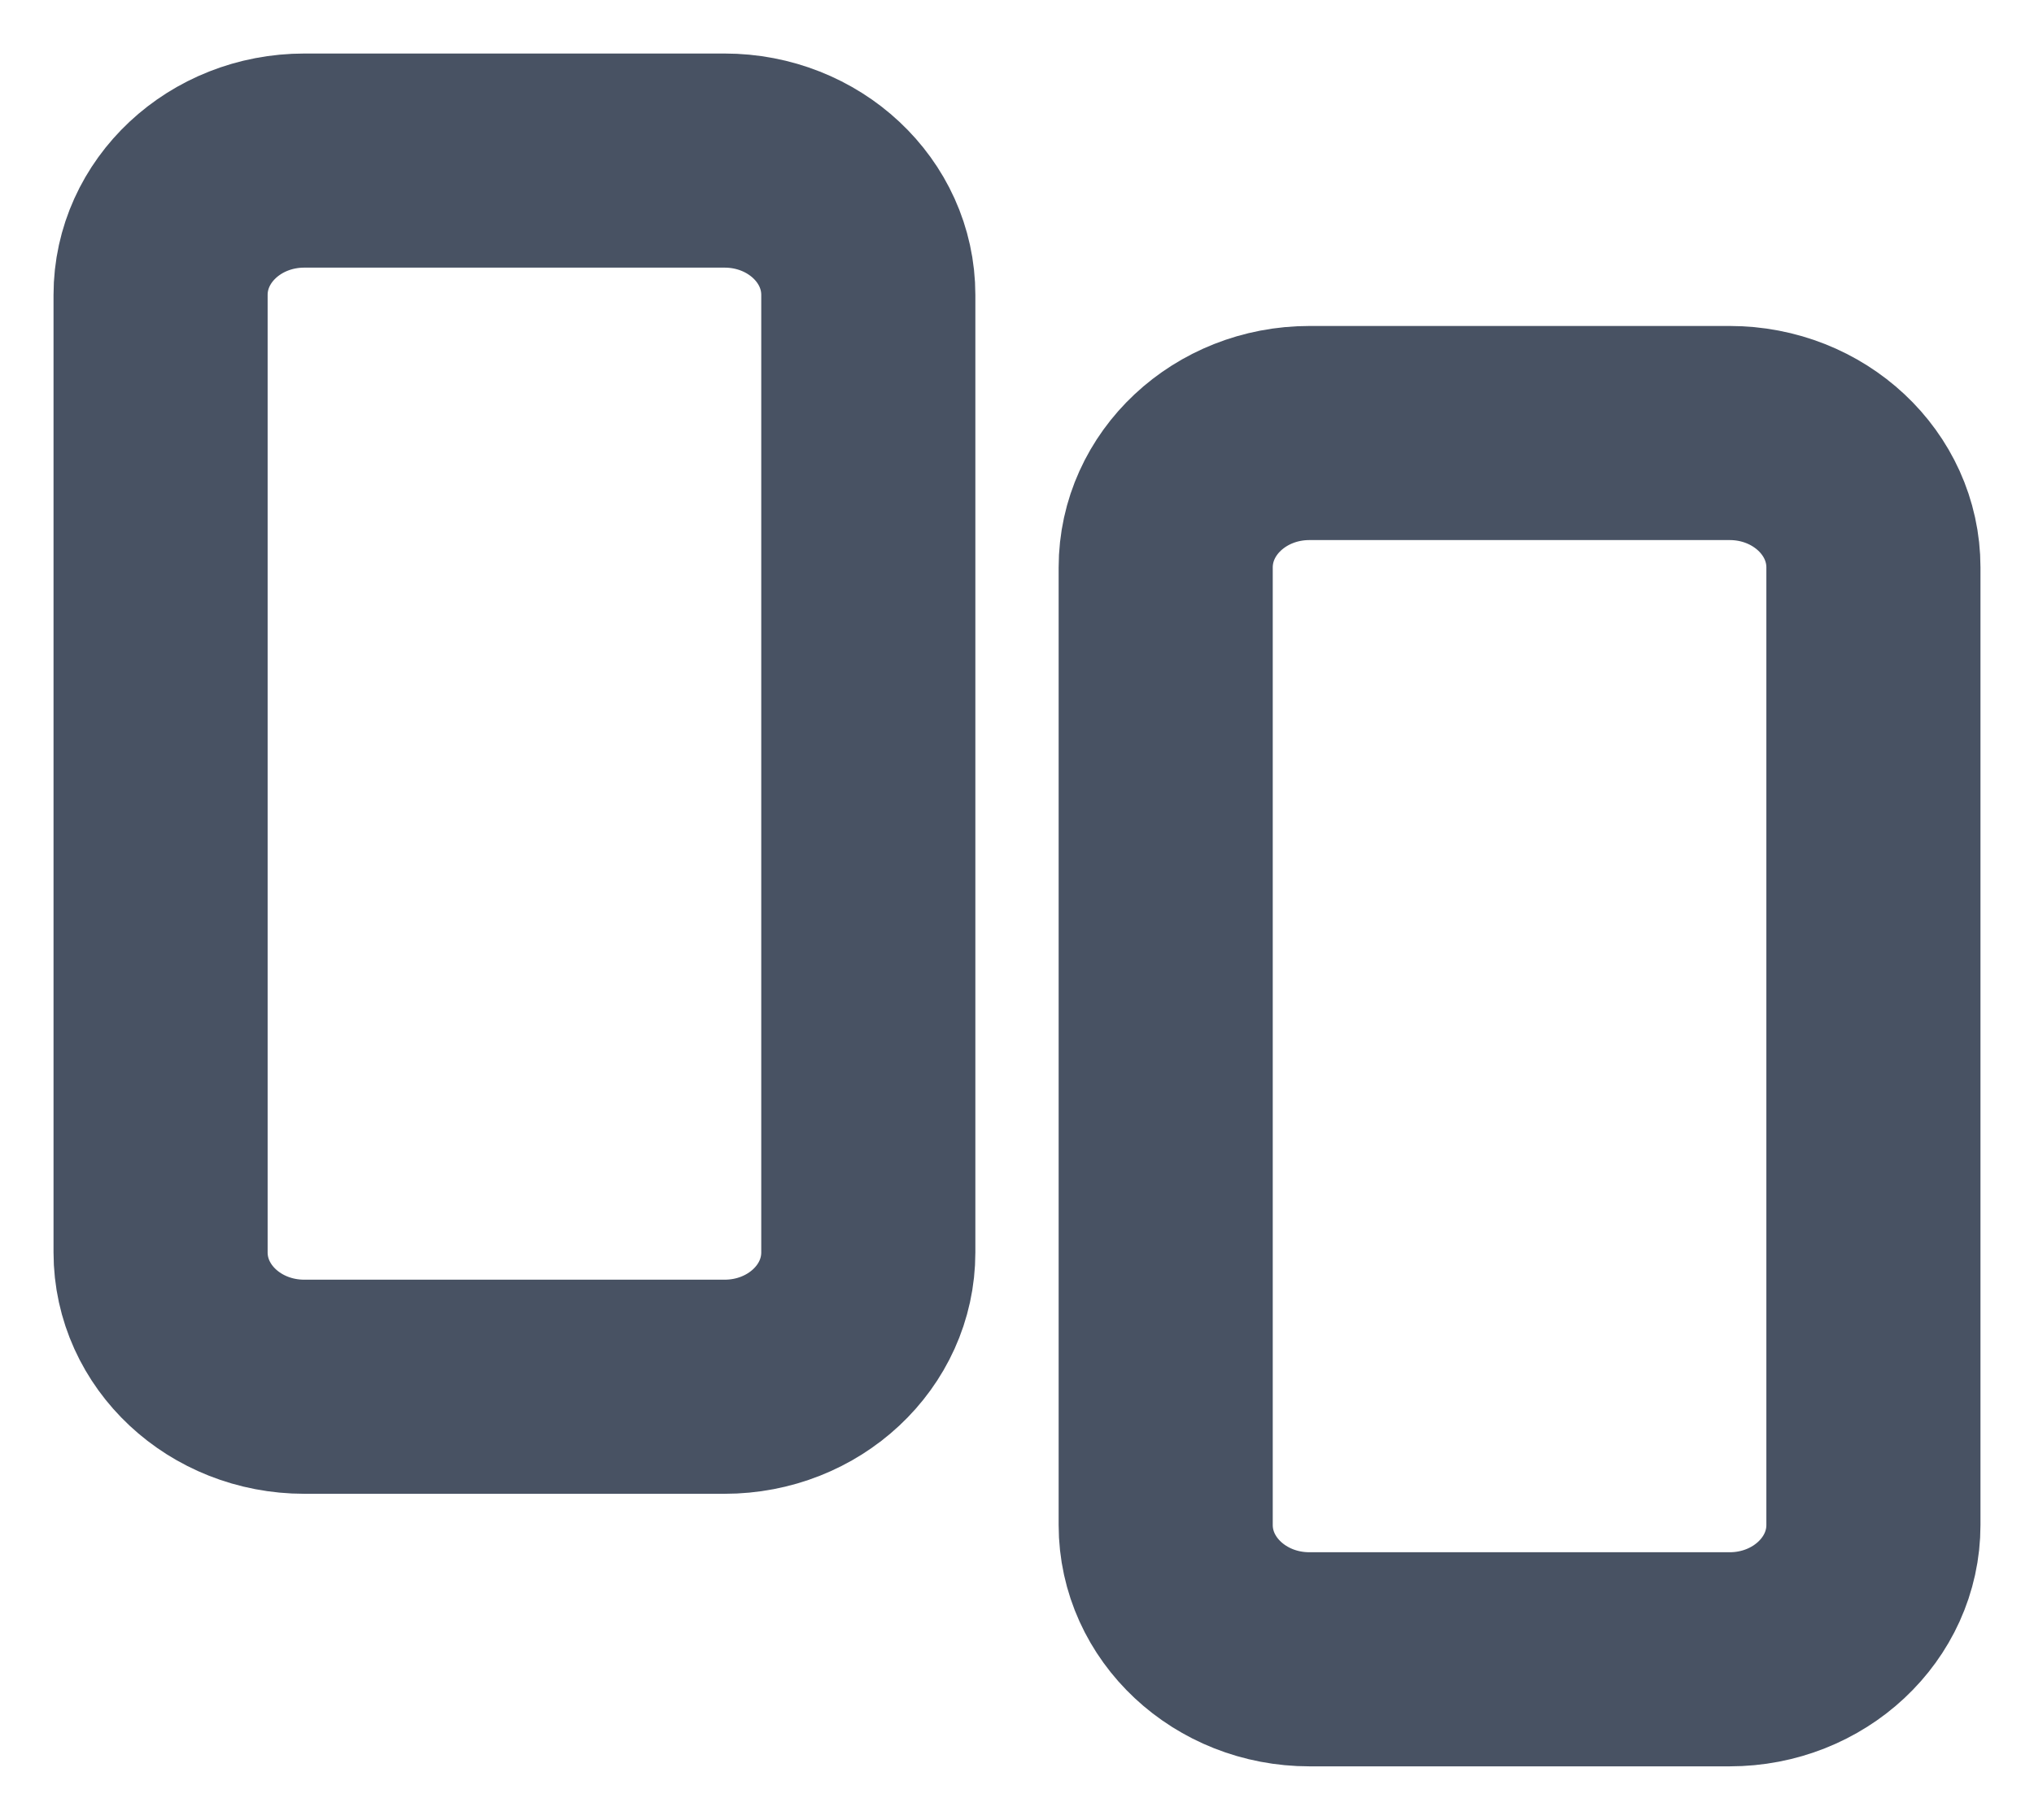
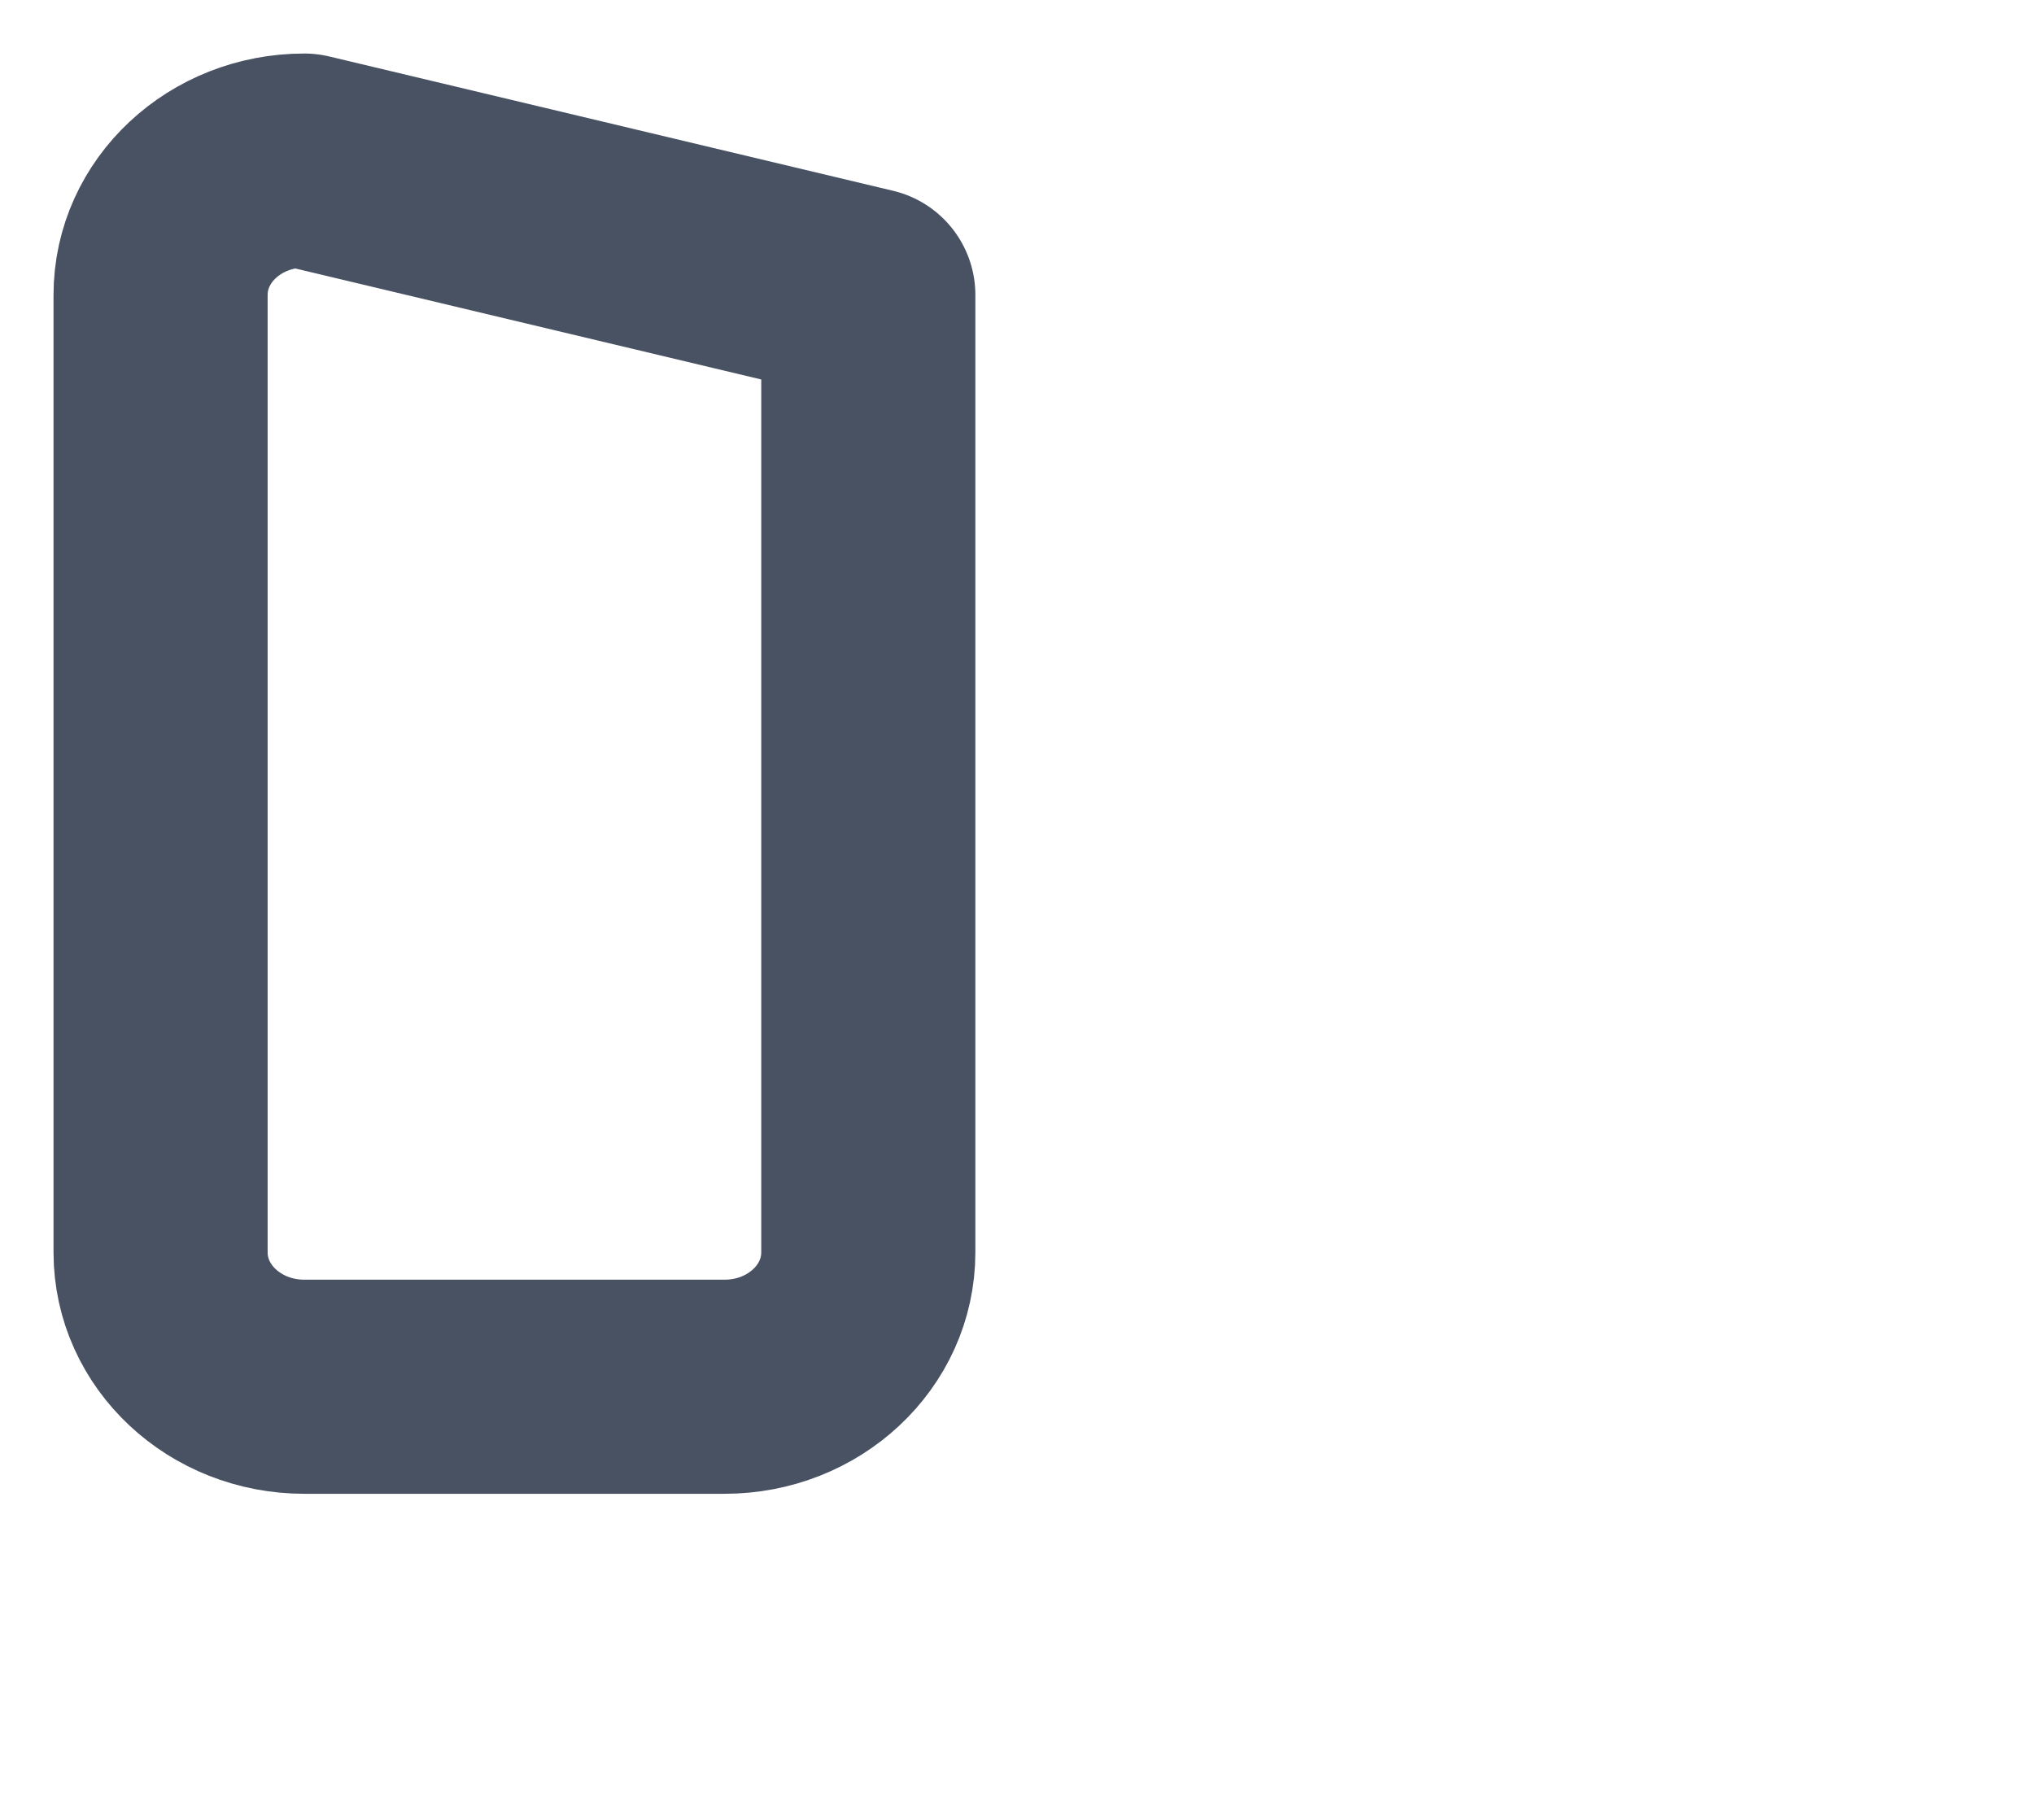
<svg xmlns="http://www.w3.org/2000/svg" width="19" height="17" viewBox="0 0 19 17" fill="none">
-   <path d="M16.157 4.045C16.898 4.045 17.5 4.607 17.5 5.301L17.5 14.245C17.5 14.938 16.898 15.5 16.157 15.5H12.232C11.49 15.5 10.889 14.938 10.889 14.245L10.889 5.301C10.889 4.607 11.49 4.045 12.232 4.045L16.157 4.045Z" stroke="#485263" stroke-width="2" stroke-linecap="round" stroke-linejoin="round" />
-   <path d="M2.843 1.5C2.101 1.5 1.5 2.062 1.5 2.755L1.5 11.699C1.5 12.393 2.101 12.954 2.843 12.954H6.768C7.51 12.954 8.111 12.393 8.111 11.699V2.755C8.111 2.062 7.51 1.5 6.768 1.5L2.843 1.5Z" stroke="#485263" stroke-width="2" stroke-linecap="round" stroke-linejoin="round" />
+   <path d="M2.843 1.5C2.101 1.5 1.5 2.062 1.5 2.755L1.5 11.699C1.5 12.393 2.101 12.954 2.843 12.954H6.768C7.51 12.954 8.111 12.393 8.111 11.699V2.755L2.843 1.5Z" stroke="#485263" stroke-width="2" stroke-linecap="round" stroke-linejoin="round" />
</svg>